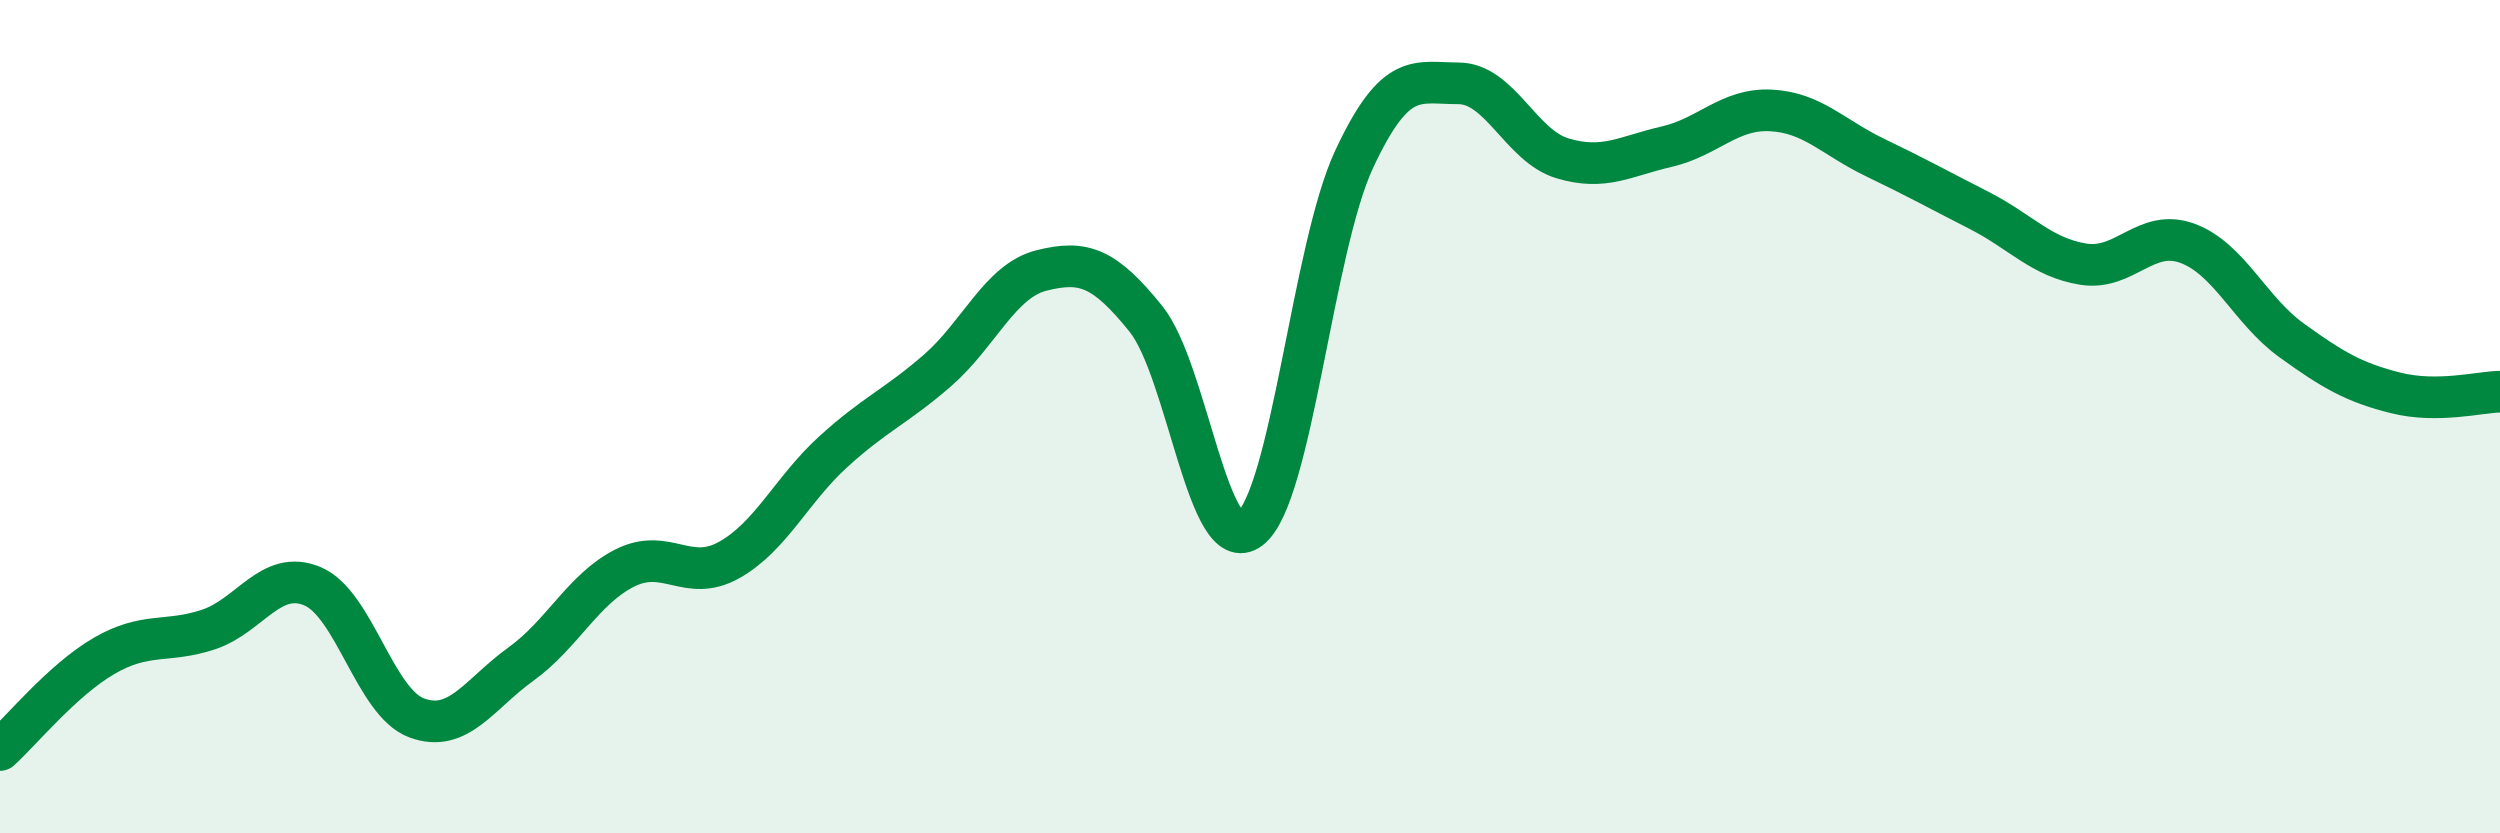
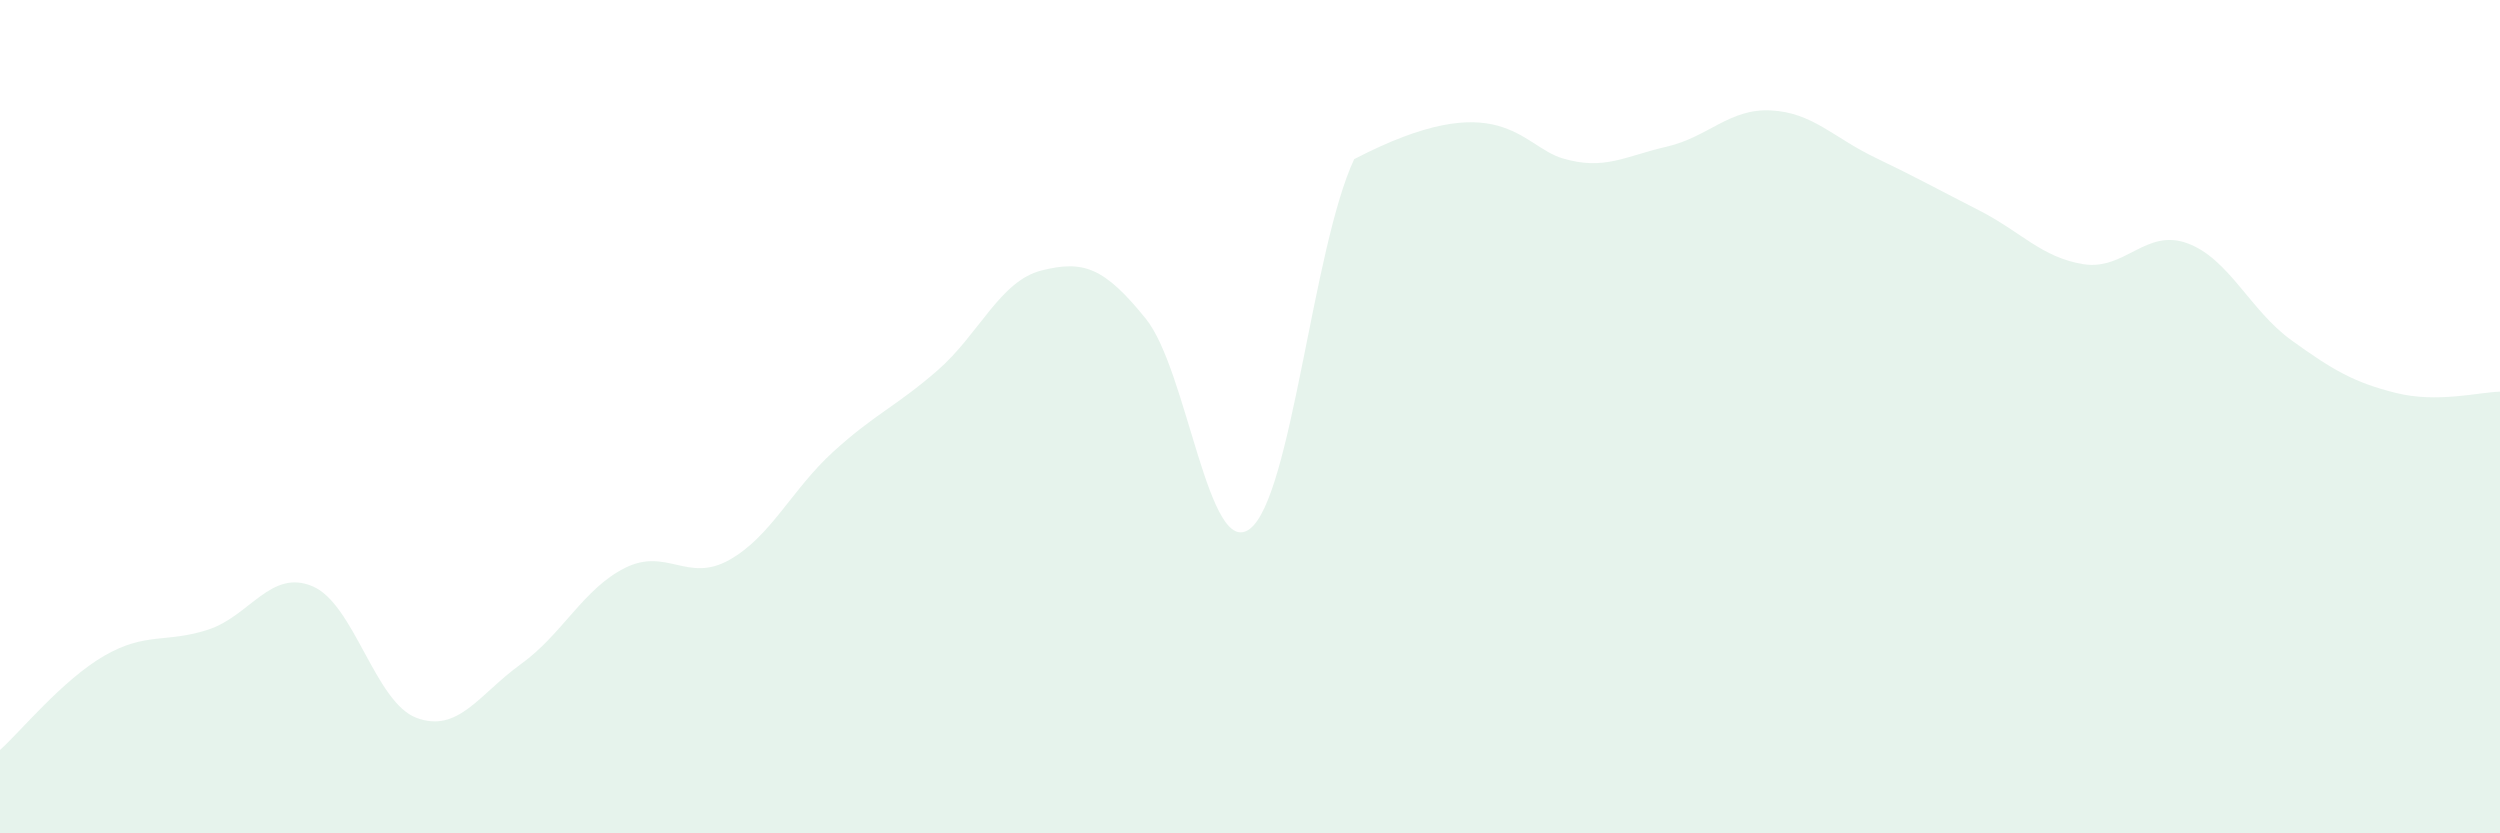
<svg xmlns="http://www.w3.org/2000/svg" width="60" height="20" viewBox="0 0 60 20">
-   <path d="M 0,18 C 0.5,17.55 1.5,16.32 2.5,15.74 C 3.5,15.16 4,15.44 5,15.11 C 6,14.78 6.5,13.65 7.5,14.07 C 8.5,14.49 9,16.86 10,17.23 C 11,17.6 11.5,16.66 12.5,15.94 C 13.5,15.22 14,14.13 15,13.63 C 16,13.13 16.5,14 17.5,13.44 C 18.5,12.88 19,11.75 20,10.84 C 21,9.93 21.5,9.76 22.5,8.89 C 23.5,8.02 24,6.74 25,6.49 C 26,6.24 26.5,6.41 27.5,7.65 C 28.5,8.89 29,13.46 30,12.69 C 31,11.92 31.5,5.96 32.5,3.82 C 33.5,1.68 34,2 35,2 C 36,2 36.5,3.5 37.5,3.8 C 38.5,4.1 39,3.75 40,3.52 C 41,3.29 41.5,2.6 42.5,2.65 C 43.5,2.7 44,3.3 45,3.78 C 46,4.26 46.5,4.54 47.5,5.05 C 48.5,5.56 49,6.18 50,6.34 C 51,6.5 51.5,5.47 52.5,5.84 C 53.5,6.21 54,7.45 55,8.17 C 56,8.89 56.5,9.18 57.5,9.43 C 58.5,9.68 59.5,9.41 60,9.4L60 20L0 20Z" fill="#008740" opacity="0.1" stroke-linecap="round" stroke-linejoin="round" />
-   <path d="M 0,18 C 0.5,17.55 1.5,16.32 2.5,15.74 C 3.5,15.16 4,15.44 5,15.11 C 6,14.78 6.5,13.65 7.5,14.07 C 8.5,14.49 9,16.86 10,17.23 C 11,17.6 11.5,16.66 12.5,15.94 C 13.5,15.22 14,14.13 15,13.63 C 16,13.13 16.5,14 17.5,13.44 C 18.5,12.88 19,11.75 20,10.84 C 21,9.93 21.5,9.76 22.5,8.89 C 23.5,8.02 24,6.74 25,6.49 C 26,6.24 26.5,6.41 27.5,7.65 C 28.5,8.89 29,13.46 30,12.69 C 31,11.92 31.5,5.96 32.5,3.82 C 33.5,1.68 34,2 35,2 C 36,2 36.5,3.5 37.5,3.8 C 38.5,4.1 39,3.75 40,3.52 C 41,3.29 41.5,2.6 42.5,2.65 C 43.5,2.7 44,3.3 45,3.78 C 46,4.26 46.5,4.54 47.5,5.05 C 48.5,5.56 49,6.18 50,6.34 C 51,6.5 51.5,5.47 52.5,5.84 C 53.5,6.21 54,7.45 55,8.17 C 56,8.89 56.5,9.18 57.5,9.43 C 58.5,9.68 59.5,9.41 60,9.4" stroke="#008740" stroke-width="1" fill="none" stroke-linecap="round" stroke-linejoin="round" />
+   <path d="M 0,18 C 0.5,17.55 1.5,16.32 2.5,15.74 C 3.5,15.16 4,15.44 5,15.11 C 6,14.78 6.5,13.65 7.5,14.07 C 8.5,14.49 9,16.86 10,17.23 C 11,17.6 11.5,16.66 12.5,15.94 C 13.5,15.22 14,14.13 15,13.63 C 16,13.13 16.5,14 17.5,13.44 C 18.5,12.88 19,11.75 20,10.84 C 21,9.93 21.5,9.76 22.5,8.89 C 23.5,8.02 24,6.74 25,6.49 C 26,6.24 26.5,6.41 27.5,7.65 C 28.5,8.89 29,13.46 30,12.69 C 31,11.92 31.5,5.96 32.5,3.82 C 36,2 36.5,3.5 37.5,3.8 C 38.5,4.1 39,3.75 40,3.52 C 41,3.29 41.5,2.6 42.5,2.65 C 43.5,2.7 44,3.3 45,3.78 C 46,4.26 46.5,4.54 47.5,5.05 C 48.5,5.56 49,6.18 50,6.34 C 51,6.5 51.5,5.47 52.5,5.84 C 53.5,6.21 54,7.45 55,8.17 C 56,8.89 56.5,9.18 57.5,9.43 C 58.5,9.68 59.5,9.41 60,9.4L60 20L0 20Z" fill="#008740" opacity="0.1" stroke-linecap="round" stroke-linejoin="round" />
</svg>